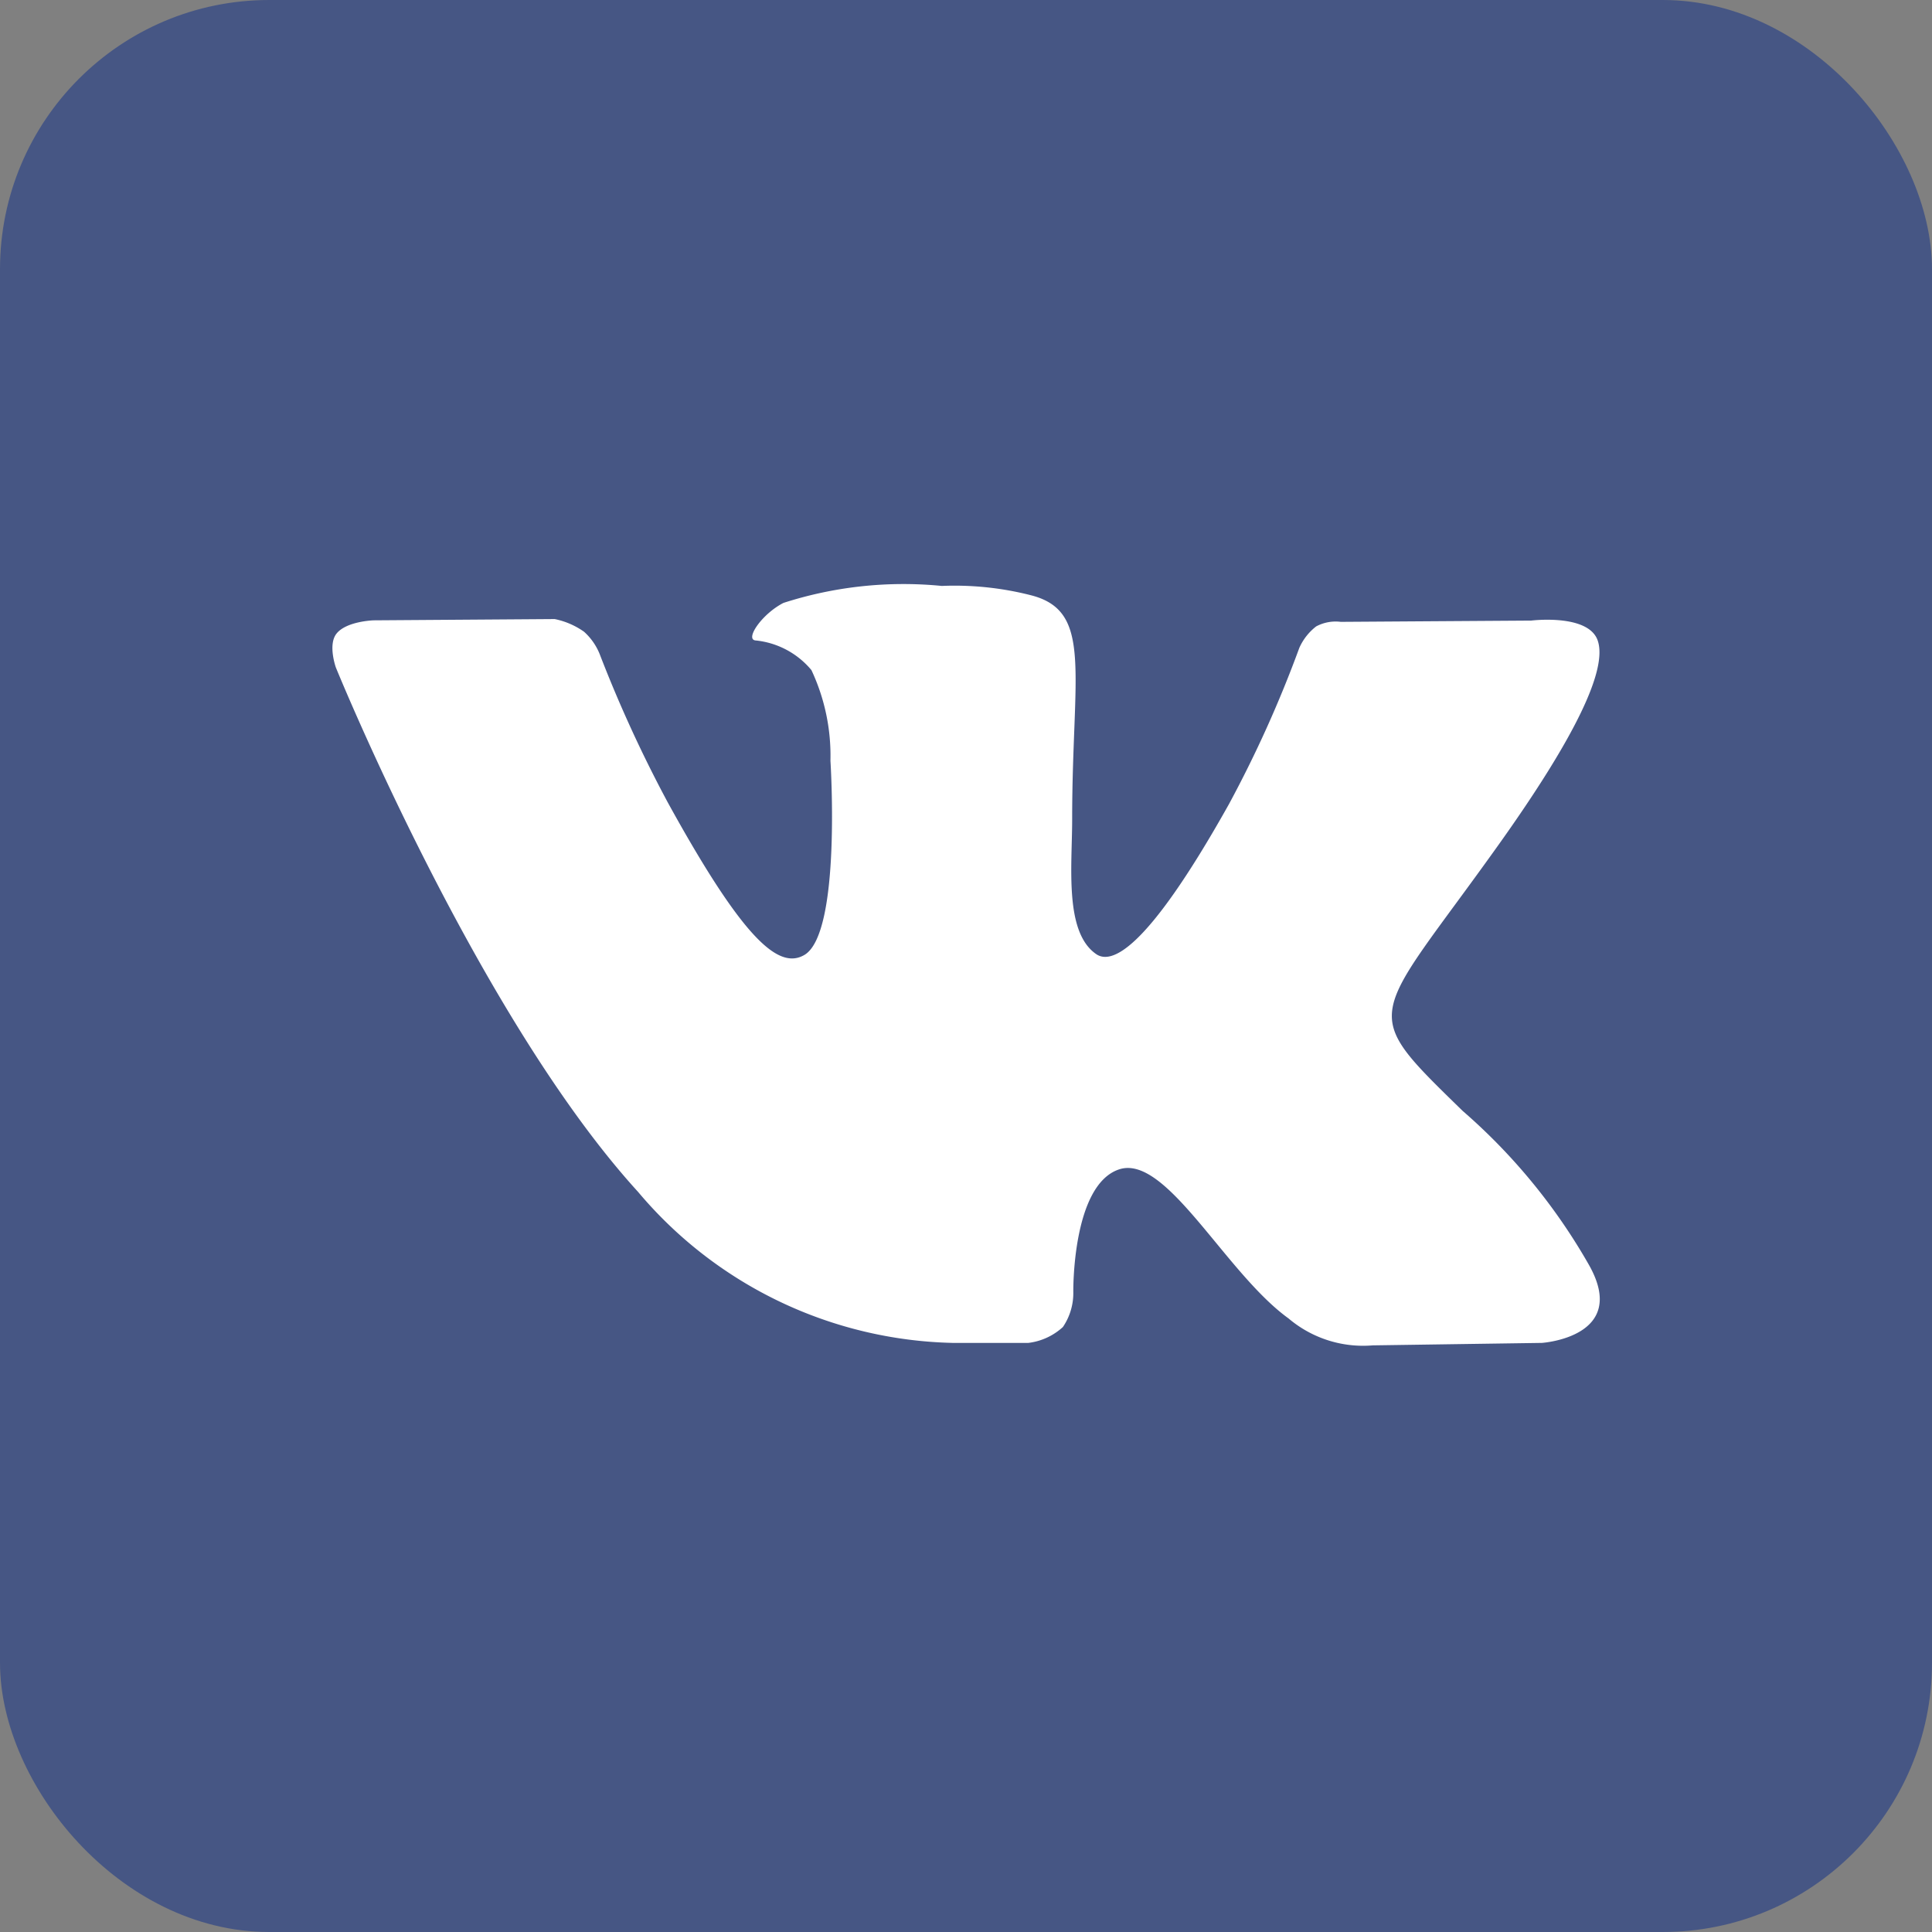
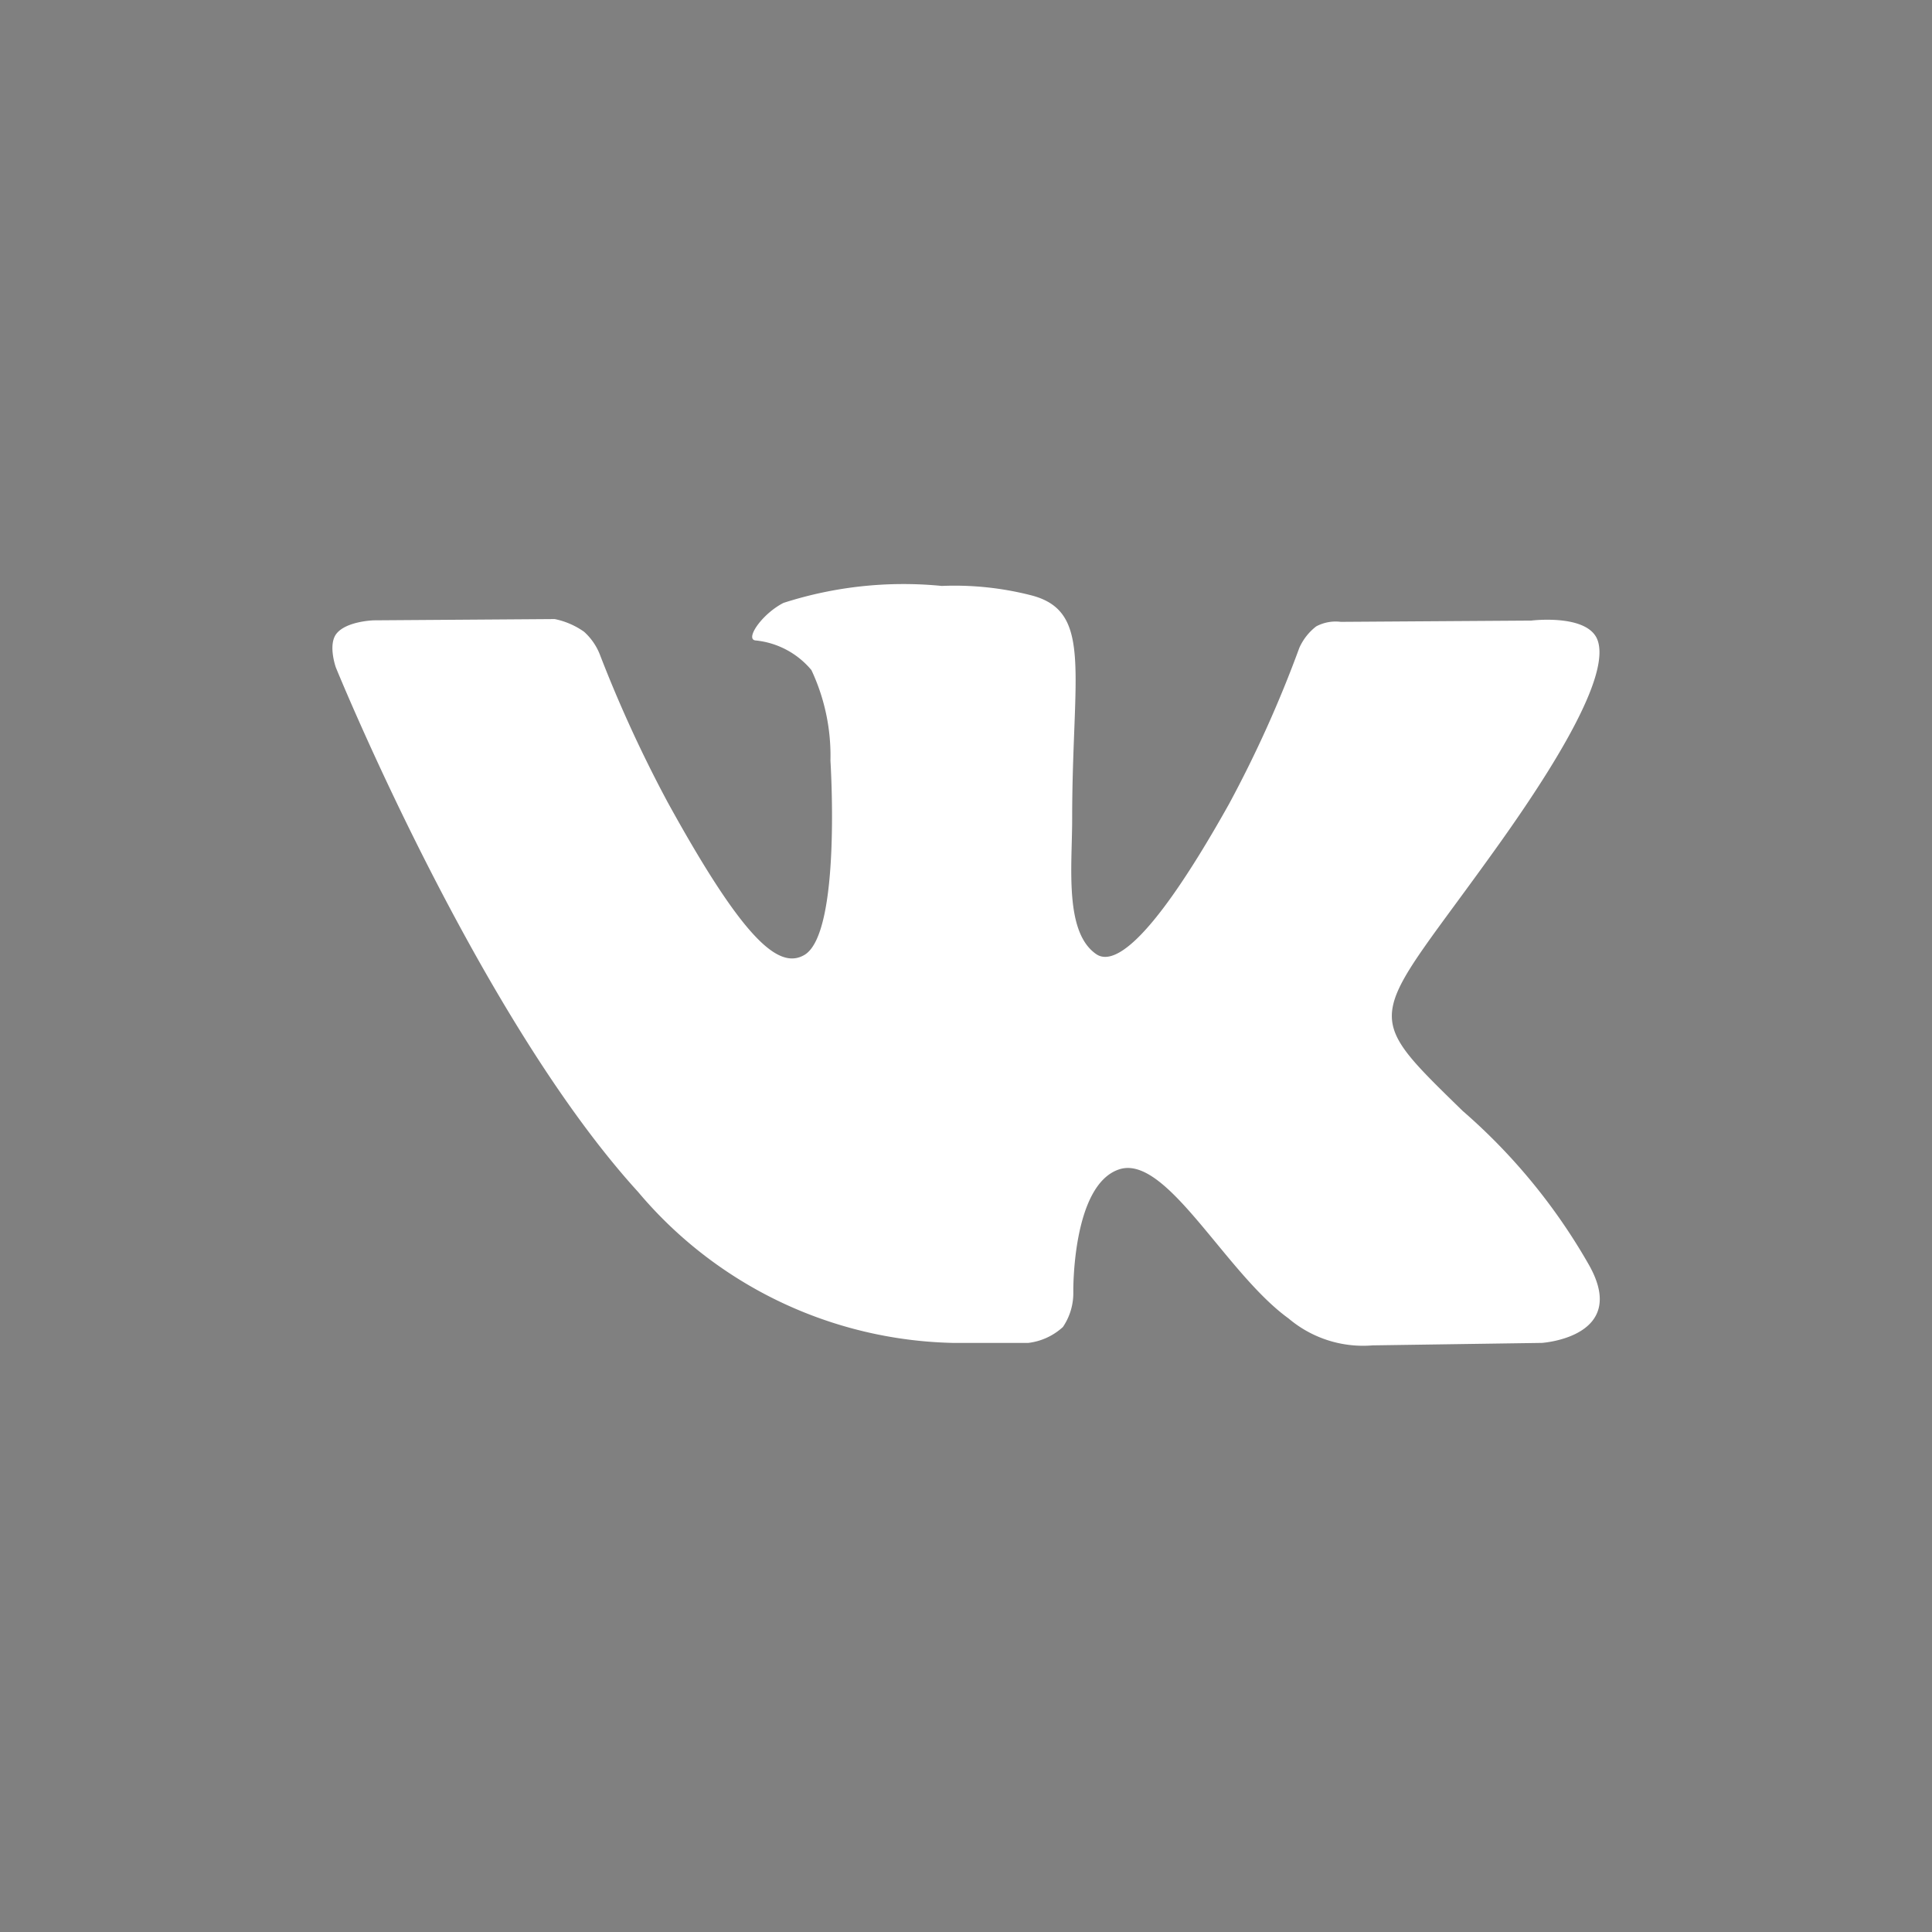
<svg xmlns="http://www.w3.org/2000/svg" id="Слой_1" data-name="Слой 1" viewBox="0 0 30.5 30.5">
  <rect x="0" y="0" width="30.5" height="30.5" fill="#808080" stroke="none" />
  <defs>
    <style>.cls-1{fill:#465684;stroke:#465684;stroke-miterlimit:10;stroke-width:0.5px;}.cls-2{fill:#fff;fill-rule:evenodd;}</style>
  </defs>
-   <rect class="cls-1" x="0.25" y="0.25" width="30" height="30" rx="4" />
  <path class="cls-2" d="M14.785,20.95h1.2a.981.981,0,0,0,.545-.251.952.952,0,0,0,.164-.552s-.023-1.687.722-1.936,1.676,1.631,2.675,2.352a1.82,1.82,0,0,0,1.329.426l2.671-.039s1.4-.091.735-1.246a9.321,9.321,0,0,0-1.986-2.417c-1.675-1.635-1.451-1.37.567-4.2,1.228-1.722,1.72-2.774,1.566-3.224-.146-.429-1.05-.316-1.05-.316l-3.007.02a.651.651,0,0,0-.388.072.88.88,0,0,0-.266.339,18.783,18.783,0,0,1-1.111,2.467c-1.339,2.391-1.874,2.517-2.093,2.369-.509-.346-.382-1.391-.382-2.132,0-2.318.334-3.284-.651-3.535A4.872,4.872,0,0,0,14.618,9a6.18,6.18,0,0,0-2.5.268c-.342.176-.606.569-.445.592a1.316,1.316,0,0,1,.887.469,3.179,3.179,0,0,1,.3,1.431s.177,2.729-.414,3.067c-.405.233-.961-.242-2.155-2.411a20.7,20.7,0,0,1-1.074-2.34.947.947,0,0,0-.247-.353,1.225,1.225,0,0,0-.463-.2l-2.857.02s-.429.012-.587.209c-.14.174-.011.535-.011.535s2.237,5.5,4.771,8.279A6.682,6.682,0,0,0,14.785,20.95Z" transform="translate(0.25 0.25)" />
</svg>